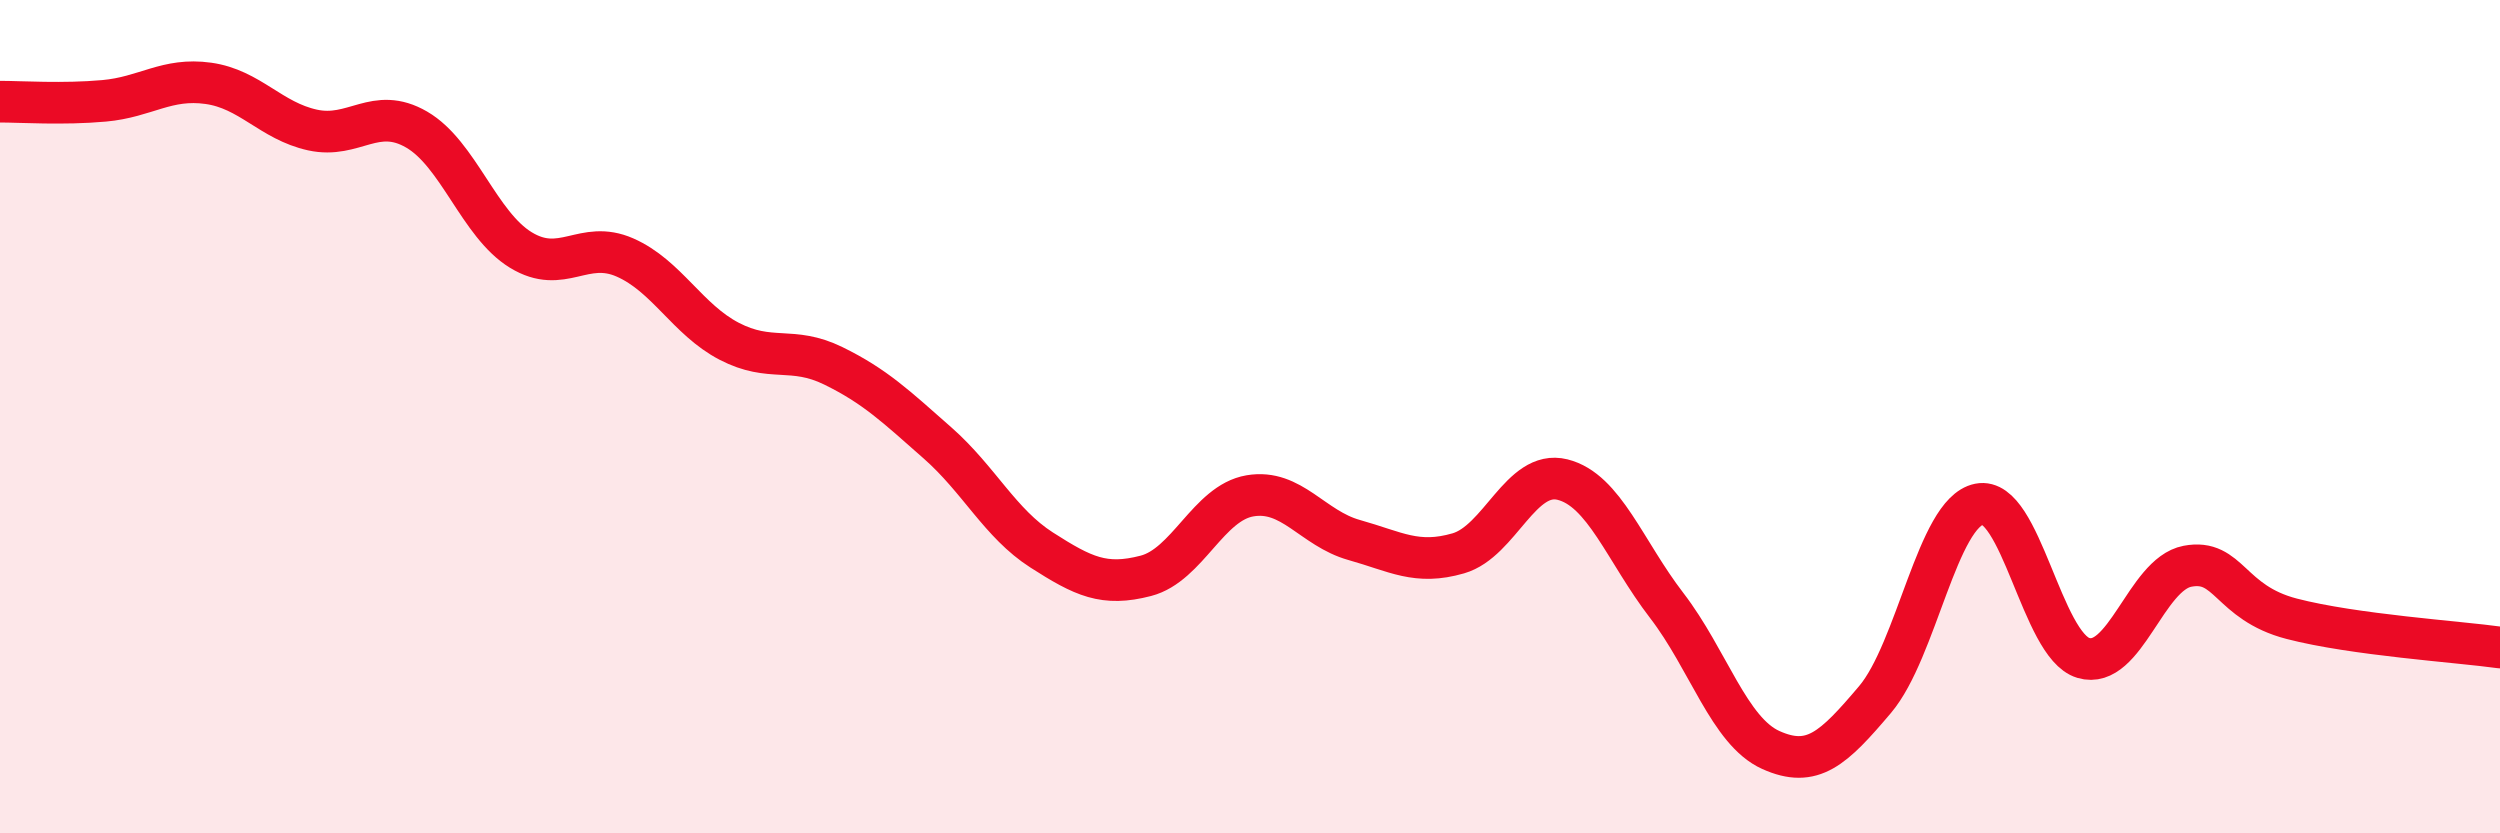
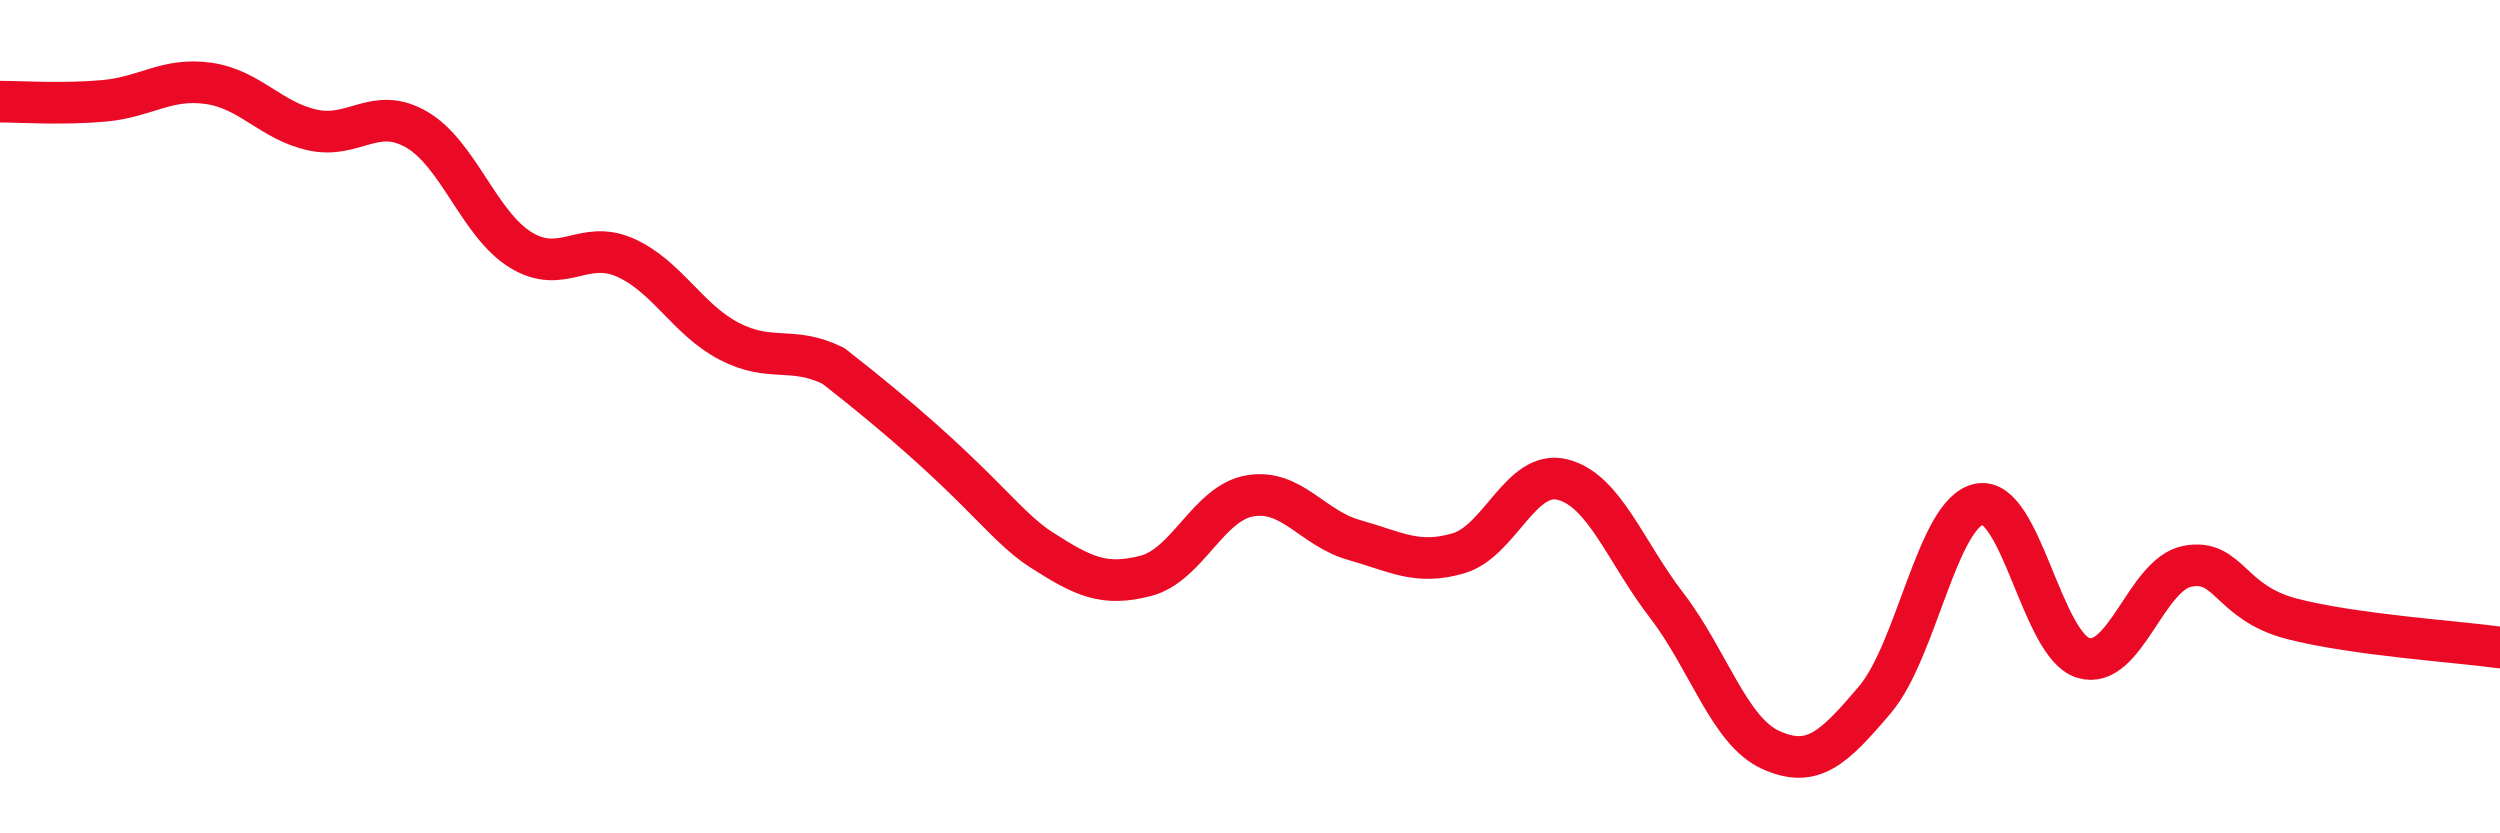
<svg xmlns="http://www.w3.org/2000/svg" width="60" height="20" viewBox="0 0 60 20">
-   <path d="M 0,2.44 C 0.5,2.44 1.5,2.51 2.5,2.42 C 3.5,2.33 4,1.86 5,2 C 6,2.14 6.5,2.9 7.5,3.12 C 8.5,3.34 9,2.53 10,3.11 C 11,3.69 11.5,5.39 12.5,6 C 13.5,6.61 14,5.74 15,6.18 C 16,6.62 16.5,7.67 17.5,8.19 C 18.5,8.71 19,8.29 20,8.78 C 21,9.27 21.5,9.75 22.5,10.63 C 23.5,11.51 24,12.56 25,13.2 C 26,13.84 26.5,14.08 27.5,13.82 C 28.5,13.56 29,12.07 30,11.9 C 31,11.73 31.5,12.68 32.5,12.96 C 33.5,13.24 34,13.57 35,13.28 C 36,12.99 36.5,11.26 37.5,11.51 C 38.5,11.76 39,13.23 40,14.53 C 41,15.83 41.5,17.55 42.5,18 C 43.5,18.45 44,17.97 45,16.79 C 46,15.61 46.5,12.3 47.5,12.1 C 48.5,11.9 49,15.49 50,15.79 C 51,16.09 51.5,13.78 52.5,13.59 C 53.5,13.4 53.5,14.46 55,14.85 C 56.5,15.24 59,15.4 60,15.54L60 20L0 20Z" fill="#EB0A25" opacity="0.1" stroke-linecap="round" stroke-linejoin="round" />
-   <path d="M 0,2.44 C 0.5,2.44 1.5,2.51 2.5,2.42 C 3.5,2.33 4,1.86 5,2 C 6,2.14 6.5,2.9 7.5,3.12 C 8.5,3.34 9,2.53 10,3.11 C 11,3.69 11.5,5.39 12.5,6 C 13.5,6.61 14,5.74 15,6.18 C 16,6.62 16.5,7.67 17.5,8.19 C 18.5,8.71 19,8.29 20,8.78 C 21,9.27 21.5,9.75 22.5,10.63 C 23.5,11.51 24,12.56 25,13.2 C 26,13.84 26.5,14.08 27.5,13.82 C 28.5,13.56 29,12.07 30,11.9 C 31,11.73 31.5,12.68 32.5,12.96 C 33.5,13.24 34,13.57 35,13.28 C 36,12.99 36.5,11.26 37.5,11.51 C 38.5,11.76 39,13.23 40,14.53 C 41,15.83 41.5,17.55 42.5,18 C 43.5,18.45 44,17.97 45,16.79 C 46,15.61 46.5,12.3 47.5,12.1 C 48.5,11.9 49,15.49 50,15.79 C 51,16.09 51.5,13.78 52.5,13.59 C 53.5,13.4 53.5,14.46 55,14.85 C 56.5,15.24 59,15.4 60,15.54" stroke="#EB0A25" stroke-width="1" fill="none" stroke-linecap="round" stroke-linejoin="round" />
+   <path d="M 0,2.44 C 0.5,2.44 1.5,2.51 2.5,2.42 C 3.5,2.33 4,1.86 5,2 C 6,2.14 6.5,2.9 7.5,3.12 C 8.5,3.34 9,2.53 10,3.11 C 11,3.69 11.5,5.39 12.5,6 C 13.5,6.61 14,5.74 15,6.18 C 16,6.62 16.5,7.67 17.5,8.19 C 18.5,8.71 19,8.29 20,8.78 C 23.5,11.51 24,12.56 25,13.2 C 26,13.84 26.5,14.08 27.5,13.82 C 28.5,13.56 29,12.07 30,11.9 C 31,11.73 31.5,12.68 32.5,12.96 C 33.5,13.24 34,13.57 35,13.28 C 36,12.99 36.5,11.26 37.5,11.51 C 38.5,11.76 39,13.23 40,14.53 C 41,15.83 41.5,17.55 42.5,18 C 43.5,18.45 44,17.97 45,16.79 C 46,15.61 46.5,12.3 47.5,12.1 C 48.5,11.9 49,15.49 50,15.79 C 51,16.09 51.5,13.78 52.5,13.59 C 53.5,13.4 53.5,14.46 55,14.85 C 56.5,15.24 59,15.4 60,15.54" stroke="#EB0A25" stroke-width="1" fill="none" stroke-linecap="round" stroke-linejoin="round" />
</svg>